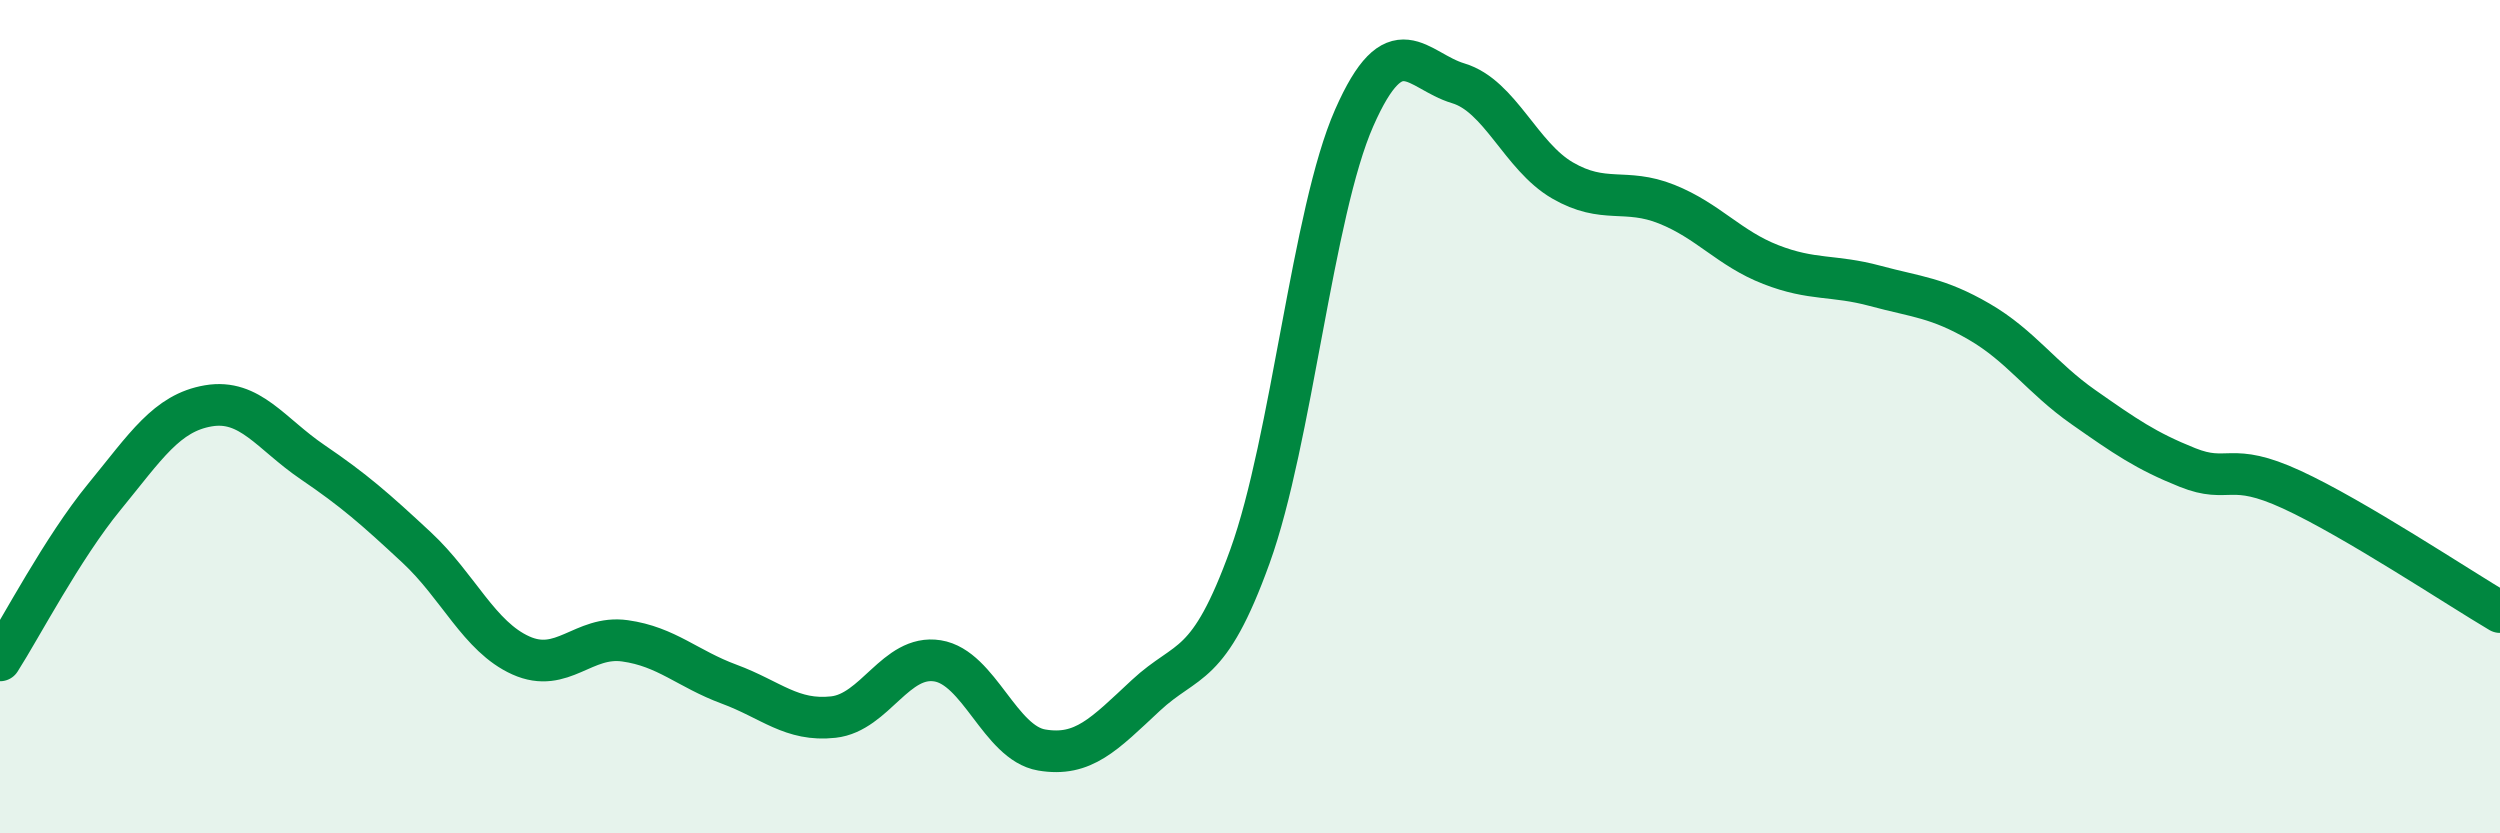
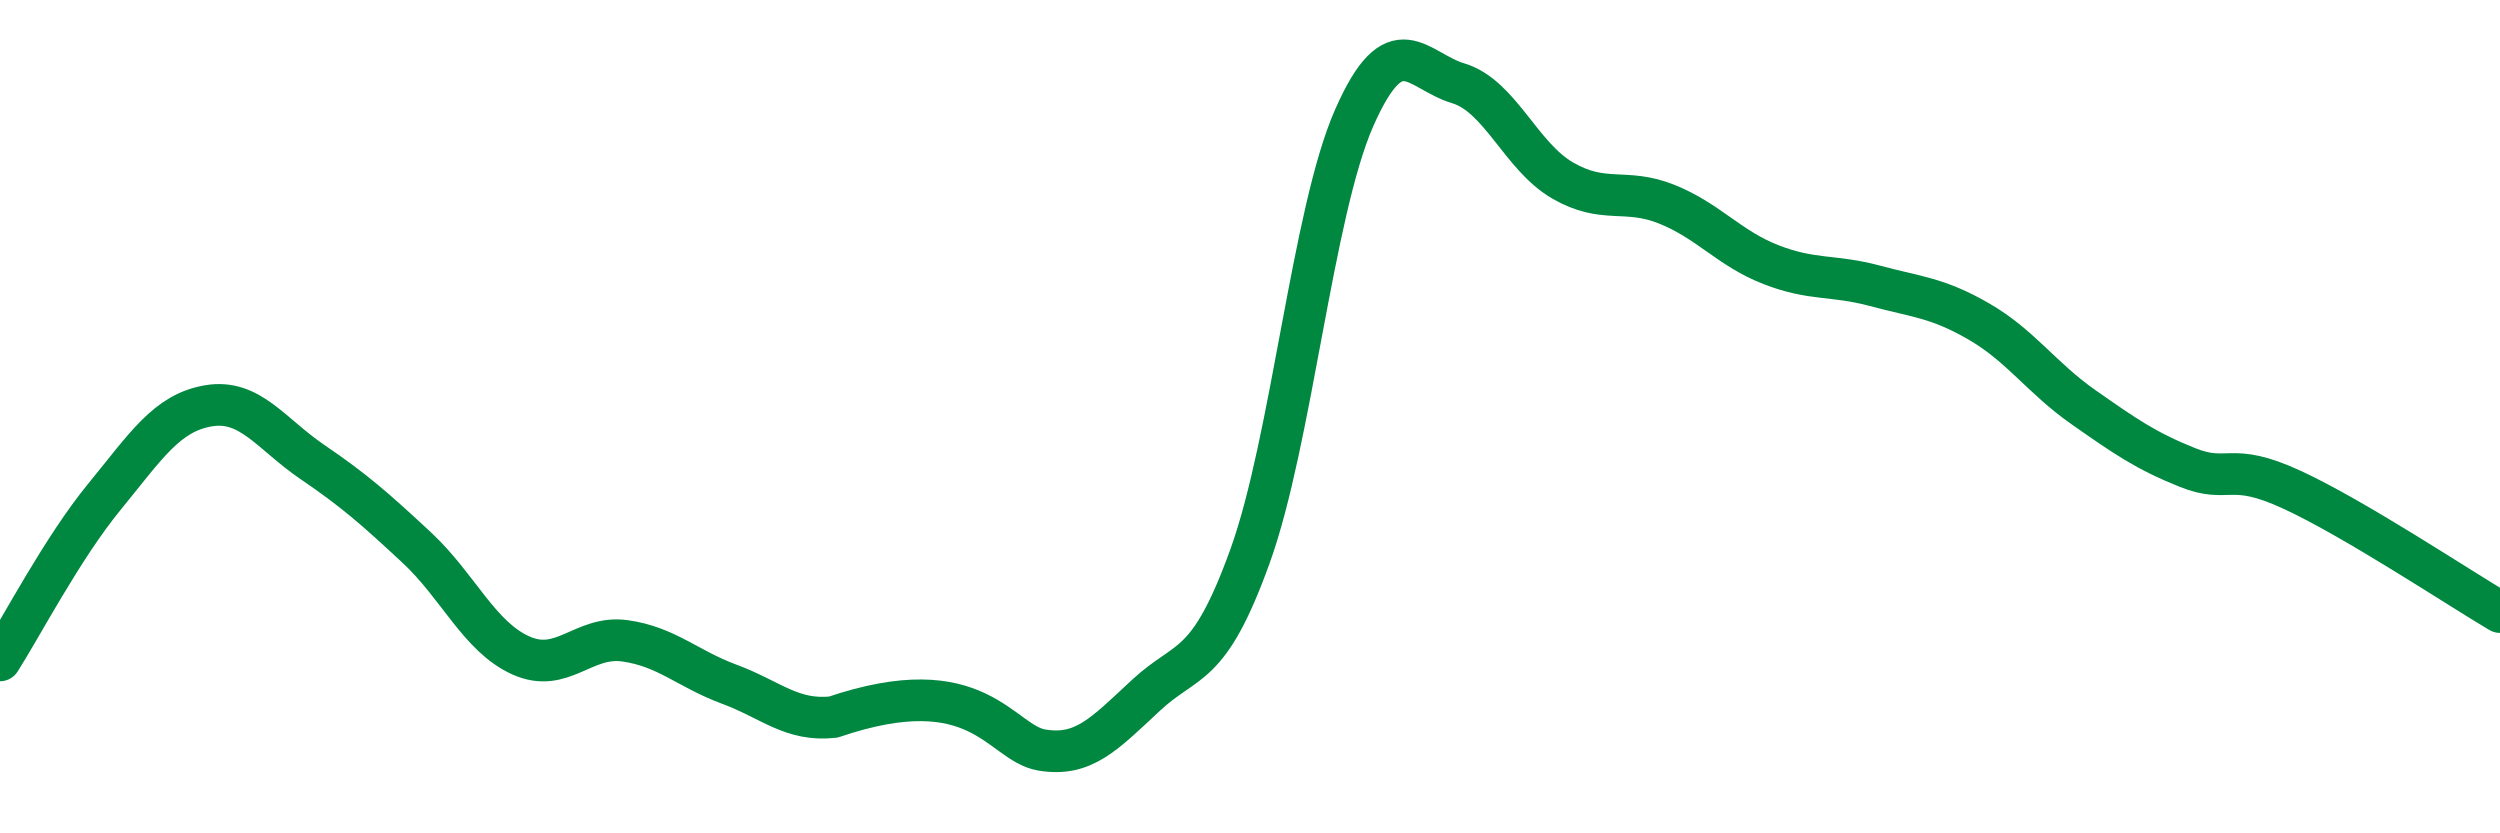
<svg xmlns="http://www.w3.org/2000/svg" width="60" height="20" viewBox="0 0 60 20">
-   <path d="M 0,15.85 C 0.5,15.07 1.5,13.15 2.5,11.93 C 3.5,10.71 4,9.91 5,9.74 C 6,9.57 6.5,10.41 7.5,11.09 C 8.5,11.77 9,12.21 10,13.14 C 11,14.07 11.5,15.28 12.5,15.73 C 13.5,16.18 14,15.24 15,15.38 C 16,15.52 16.5,16.05 17.5,16.42 C 18.5,16.79 19,17.32 20,17.21 C 21,17.1 21.5,15.7 22.5,15.86 C 23.5,16.02 24,17.83 25,18 C 26,18.17 26.5,17.62 27.5,16.69 C 28.5,15.76 29,16.12 30,13.35 C 31,10.58 31.5,5.1 32.5,2.83 C 33.5,0.56 34,1.7 35,2 C 36,2.3 36.5,3.75 37.5,4.33 C 38.5,4.91 39,4.5 40,4.9 C 41,5.3 41.5,5.96 42.5,6.35 C 43.5,6.74 44,6.59 45,6.86 C 46,7.13 46.5,7.14 47.5,7.72 C 48.5,8.3 49,9.07 50,9.77 C 51,10.47 51.5,10.82 52.5,11.22 C 53.5,11.62 53.5,11.06 55,11.75 C 56.5,12.44 59,14.1 60,14.69L60 20L0 20Z" fill="#008740" opacity="0.1" stroke-linecap="round" stroke-linejoin="round" />
-   <path d="M 0,15.85 C 0.5,15.07 1.5,13.15 2.5,11.93 C 3.5,10.71 4,9.91 5,9.74 C 6,9.57 6.5,10.41 7.5,11.09 C 8.5,11.77 9,12.21 10,13.14 C 11,14.07 11.5,15.28 12.5,15.73 C 13.5,16.18 14,15.24 15,15.38 C 16,15.52 16.5,16.05 17.5,16.42 C 18.5,16.79 19,17.32 20,17.21 C 21,17.1 21.5,15.7 22.5,15.86 C 23.5,16.02 24,17.83 25,18 C 26,18.17 26.5,17.62 27.5,16.69 C 28.5,15.76 29,16.12 30,13.35 C 31,10.58 31.5,5.1 32.5,2.83 C 33.5,0.56 34,1.7 35,2 C 36,2.3 36.5,3.75 37.5,4.33 C 38.5,4.91 39,4.5 40,4.9 C 41,5.3 41.5,5.96 42.5,6.35 C 43.5,6.74 44,6.59 45,6.86 C 46,7.13 46.5,7.14 47.5,7.72 C 48.5,8.3 49,9.07 50,9.77 C 51,10.47 51.5,10.82 52.5,11.22 C 53.5,11.62 53.5,11.06 55,11.75 C 56.5,12.44 59,14.1 60,14.69" stroke="#008740" stroke-width="1" fill="none" stroke-linecap="round" stroke-linejoin="round" />
+   <path d="M 0,15.85 C 0.5,15.07 1.5,13.15 2.5,11.93 C 3.5,10.71 4,9.91 5,9.74 C 6,9.57 6.5,10.41 7.5,11.09 C 8.5,11.77 9,12.21 10,13.14 C 11,14.07 11.5,15.28 12.5,15.73 C 13.5,16.18 14,15.24 15,15.38 C 16,15.52 16.5,16.05 17.5,16.42 C 18.5,16.79 19,17.32 20,17.21 C 23.5,16.02 24,17.83 25,18 C 26,18.17 26.5,17.62 27.5,16.69 C 28.5,15.76 29,16.12 30,13.35 C 31,10.58 31.5,5.1 32.5,2.83 C 33.5,0.56 34,1.7 35,2 C 36,2.3 36.5,3.75 37.5,4.33 C 38.5,4.91 39,4.5 40,4.9 C 41,5.3 41.5,5.96 42.5,6.35 C 43.5,6.74 44,6.59 45,6.86 C 46,7.13 46.5,7.14 47.5,7.72 C 48.5,8.3 49,9.07 50,9.77 C 51,10.47 51.5,10.82 52.5,11.22 C 53.5,11.62 53.5,11.06 55,11.75 C 56.5,12.44 59,14.1 60,14.69" stroke="#008740" stroke-width="1" fill="none" stroke-linecap="round" stroke-linejoin="round" />
</svg>